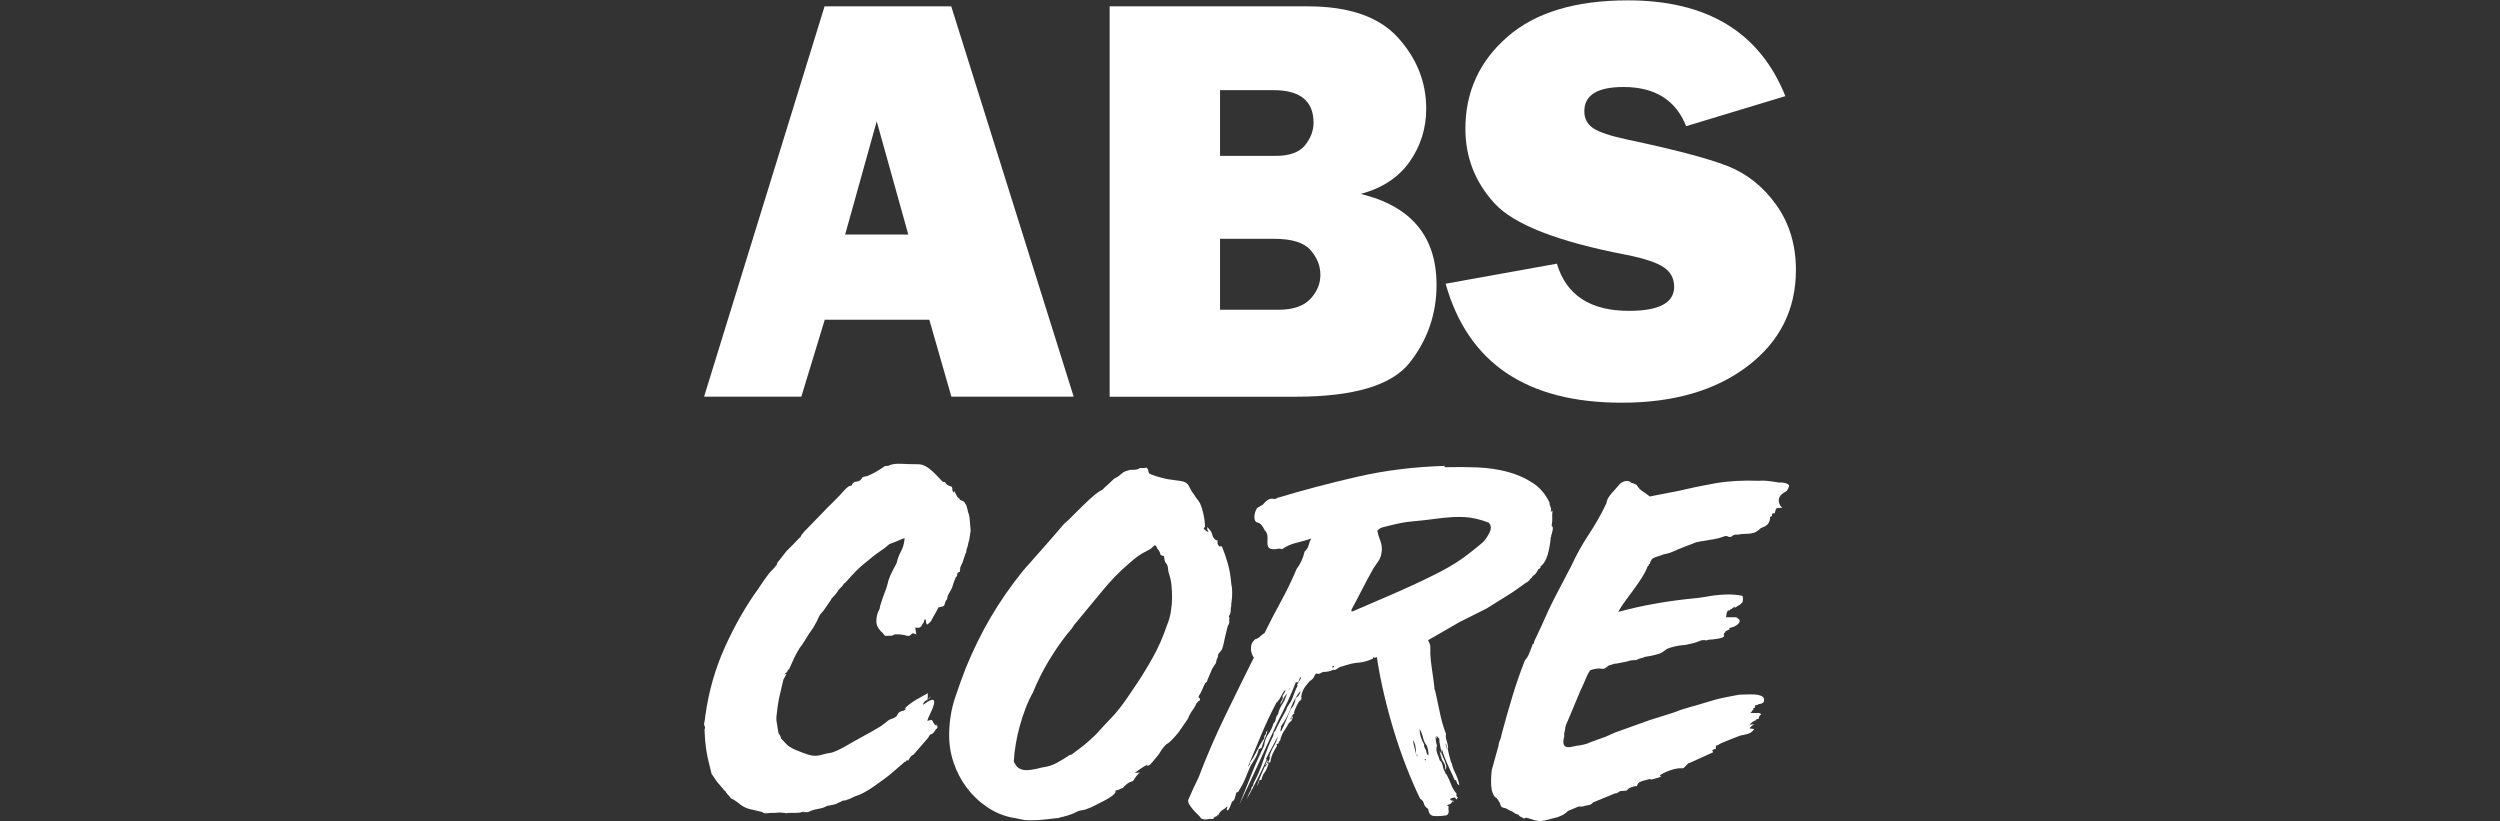
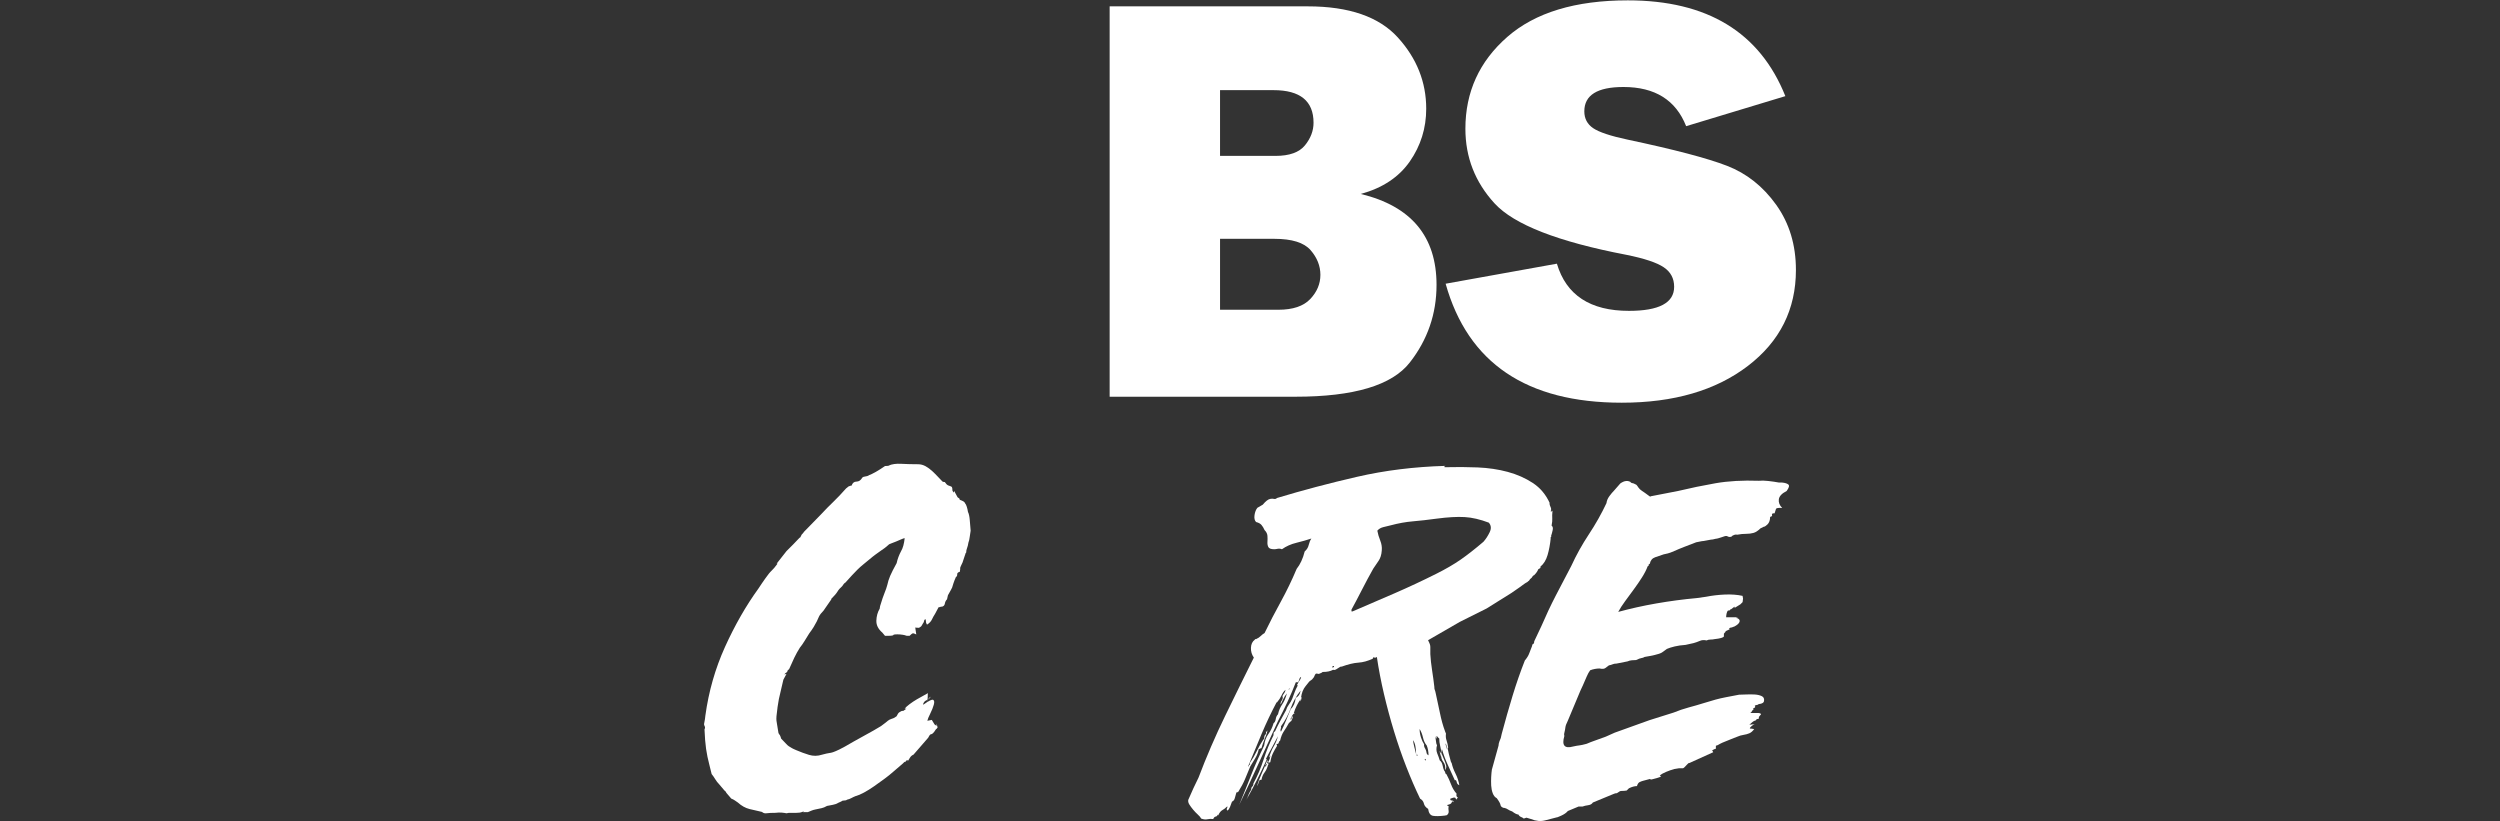
<svg xmlns="http://www.w3.org/2000/svg" id="Calque_2" viewBox="0 0 700 230">
  <rect x="0" y="0" width="700" height="230" fill="#333333" stroke="none" />
  <defs>
    <style>.cls-1{fill:#fff;}.cls-2{fill:none;}</style>
  </defs>
  <g id="Calque_1-2">
    <rect class="cls-2" width="700" height="230" />
-     <path class="cls-1" d="m266.39,111.07l-6.18-21.54h-29.28l-6.56,21.54h-27.23L230.88,1.78h35.47l34.28,109.29h-34.24Zm-29.75-45.4h17.68l-8.84-31.7-8.84,31.7Z" />
    <path class="cls-1" d="m310.7,111.07V1.78h55.49c11.53,0,19.94,2.91,25.22,8.73,5.28,5.82,7.93,12.46,7.93,19.94,0,5.44-1.54,10.37-4.6,14.77-3.07,4.4-7.65,7.43-13.73,9.09,14.14,3.42,21.22,11.9,21.22,25.46,0,8.11-2.5,15.36-7.49,21.74-4.99,6.38-15.65,9.57-31.99,9.57h-52.04Zm30.91-67.42h15.53c3.9,0,6.65-.99,8.25-2.96,1.6-1.97,2.4-4.08,2.4-6.32,0-6.09-3.74-9.13-11.21-9.13h-14.97v18.42Zm0,43.08h16.33c4.06,0,7.03-1,8.93-3,1.89-2,2.84-4.26,2.84-6.77s-.92-4.82-2.76-6.93c-1.84-2.11-5.22-3.16-10.13-3.16h-15.21v19.86Z" />
    <path class="cls-1" d="m404.78,79.44l31.15-5.61c2.62,8.81,9.34,13.21,20.18,13.21,8.43,0,12.65-2.24,12.65-6.73,0-2.35-.97-4.18-2.92-5.48-1.95-1.31-5.43-2.47-10.45-3.48-19.17-3.67-31.47-8.47-36.91-14.4-5.44-5.93-8.17-12.89-8.17-20.9,0-10.3,3.91-18.87,11.73-25.71C429.85,3.51,441.1.1,455.78.1c22.26,0,36.96,8.94,44.12,26.82l-27.78,8.41c-2.88-7.31-8.73-10.97-17.54-10.97-7.31,0-10.97,2.27-10.97,6.81,0,2.03.83,3.6,2.48,4.72,1.65,1.12,4.86,2.19,9.61,3.2,13.08,2.77,22.37,5.21,27.87,7.34s10.09,5.77,13.77,10.92c3.68,5.15,5.52,11.23,5.52,18.23,0,11.06-4.48,20.02-13.45,26.88-8.97,6.86-20.74,10.3-35.31,10.3-26.64,0-43.08-11.1-49.32-33.31Z" />
    <path class="cls-1" d="m224.85,227.48l.25-.25c-.17,0-.33.04-.5.12-.42.17-.98.25-1.69.25h-2.06l-.62.12c-.42-.08-.87-.15-1.37-.19-.5-.04-1.08-.02-1.75.06-1.08,0-1.89.04-2.43.12-.54.08-.98-.04-1.31-.37-1.17-.25-2.33-.52-3.5-.81-1.17-.29-2.25-.9-3.25-1.81-.25-.17-.52-.35-.81-.56-.29-.21-.65-.4-1.06-.56l-1.5-1.75h.12l-.62-.62-1.37-1.62c-.42-.42-.79-.89-1.12-1.44-.33-.54-.66-1.02-1-1.44l-.62-2.5c-.42-1.58-.73-3.1-.94-4.56-.21-1.46-.35-3.26-.44-5.43.17-.33.19-.62.06-.87-.13-.25-.19-.46-.19-.62.08-.42.17-.87.25-1.37.08-.5.12-.83.12-1,.92-6.74,2.75-13.15,5.49-19.22,2.75-6.07,5.87-11.53,9.36-16.35.25-.42.58-.91,1-1.5.25-.33.54-.75.87-1.25.75-1.08,1.35-1.83,1.81-2.25.46-.42,1.02-1.08,1.69-2h-.25l2.75-3.5,1.87-1.87c.5-.5.94-.96,1.31-1.37.37-.42.6-.62.69-.62l.37-.75c.42-.42.62-.66.62-.75l4.87-4.99c1.08-1.17,2.2-2.31,3.37-3.43,1.16-1.12,2.33-2.35,3.5-3.68l.13-.13c.08-.08.17-.14.25-.19.08-.04.21-.14.37-.31.25-.08.42-.14.5-.19.08-.04.21-.06.38-.06.25-.75.71-1.12,1.37-1.12s1.21-.37,1.62-1.12c.17-.17.44-.27.81-.31.37-.04.73-.14,1.06-.31h-.12c1.16-.42,2.7-1.29,4.62-2.62.42,0,.83-.04,1.25-.12h-.25c.92-.42,2.1-.58,3.56-.5,1.45.08,3.01.12,4.68.12.75,0,1.45.19,2.12.56.66.37,1.29.83,1.87,1.37.58.54,1.12,1.08,1.62,1.62.5.54.91.98,1.25,1.31.08,0,.14.02.19.06.04.04.1.06.19.06h.25c.33.5.64.81.94.94.29.12.52.21.69.25.17.04.29.13.37.25.08.13.13.4.13.81,0,.17.06.31.19.44s.19.23.19.31l.12-.5.87,1.62c.08.17.19.27.31.31.13.04.27.19.44.44h-.25c.42.17.79.33,1.12.5.33.17.54.42.62.75v-.12c.33.5.58,1.29.75,2.37.25.5.42,1.25.5,2.25.08,1,.17,2,.25,3-.08.42-.17.98-.25,1.68-.08.71-.21,1.27-.38,1.68-.08.58-.21,1.08-.37,1.5-.17.42-.25.83-.25,1.25-.17.17-.25.33-.25.5-.08.17-.13.29-.13.37l-.5,1.5c0,.08-.02.15-.06.19s-.06.11-.06.19c-.08.17-.25.52-.5,1.06-.25.54-.29.77-.13.69-.08.25-.12.54-.12.87-.5.17-.75.37-.75.62,0,.5-.12.79-.37.87-.33.75-.56,1.33-.69,1.75-.13.42-.23.75-.31,1-.08.33-.17.5-.25.5,0,.08-.04.19-.12.31-.08.12-.38.65-.87,1.56l-.25,1.12c-.33.33-.54.75-.62,1.25-.08.5-.42.79-1,.87v-.13c-.17.17-.42.25-.75.25l-1,1.87c-.33.5-.62,1.02-.87,1.56-.25.54-.71,1.02-1.37,1.44l-.25-.5-.12-1c-.25,0-.4.15-.44.44-.04.29-.15.52-.31.69-.17.33-.31.58-.44.75-.13.17-.35.33-.69.5-.58,0-.92-.04-1-.13v.37l.25,1.62c-.5-.25-.83-.35-1-.31-.17.04-.46.27-.87.69h-.62c-.25,0-.46-.04-.62-.13h.12c-1.08-.25-2.08-.33-3-.25-.25,0-.42.08-.5.25-.25.08-.67.13-1.25.13h-.75l.12.12c-.08-.08-.17-.12-.25-.12-.17,0-.25-.04-.25-.13l-.62-.75c-1.17-1-1.73-2.12-1.69-3.37.04-1.25.35-2.37.94-3.37,0-.17.02-.31.06-.44.04-.13.06-.23.06-.31.5-1.66.92-2.89,1.25-3.68.33-.79.58-1.52.75-2.18.17-.83.44-1.69.81-2.56.37-.87.98-2.06,1.81-3.56.25-1.16.67-2.29,1.25-3.37.5-.83.83-2.04,1-3.62-.17,0-.48.11-.94.31-.46.21-.94.42-1.44.62-.5.21-.98.4-1.44.56-.46.17-.69.29-.69.37-.75.67-1.46,1.21-2.12,1.62-.58.42-1.1.79-1.56,1.12-.46.33-.73.54-.81.62-1,.83-1.83,1.52-2.5,2.06-.67.54-1.25,1.06-1.75,1.56s-1,1.02-1.5,1.56c-.5.54-1.12,1.23-1.87,2.06-.08,0-.23.12-.44.37-.21.25-.36.46-.44.62-.58.5-1.02,1-1.31,1.5-.29.5-.89,1.21-1.81,2.12h.13l-2.25,3.25c-.58.58-1,1.12-1.25,1.62-.25.5-.46.96-.62,1.37-.25.5-.54,1.02-.87,1.56-.33.54-.75,1.14-1.25,1.81-.42.67-.85,1.37-1.31,2.12-.46.75-.89,1.37-1.31,1.87-.58.92-1.1,1.85-1.56,2.81-.46.96-.94,2.02-1.44,3.18-.33.25-.5.46-.5.62s-.17.33-.5.5l-.37.37.62-.13-.87,1.62-1.25,5.37-.37,2.25c-.17,1.25-.27,2.12-.31,2.62-.04.5-.04.92,0,1.25.04.33.1.73.19,1.19.08.46.21,1.23.38,2.31l.12.13c0,.08.08.21.25.37.17.33.29.67.37,1,.58.58,1.02,1.04,1.31,1.37.29.33.56.58.81.75.25.17.52.33.81.5.29.17.73.38,1.31.62,1.16.5,2.35.94,3.56,1.31,1.21.37,2.43.35,3.68-.06.92-.25,1.56-.39,1.93-.44.38-.04.75-.12,1.12-.25.37-.12.96-.37,1.75-.75.79-.37,2.1-1.1,3.93-2.18l5.62-3.12,2.12-1.25c.25-.17.67-.48,1.25-.94.58-.46.75-.6.5-.44.42-.33.85-.56,1.31-.69.46-.12.89-.35,1.31-.69.08-.17.21-.39.38-.69.17-.29.46-.52.87-.69h-.12c.08,0,.17-.02.25-.06.08-.04.17-.06.25-.06h.25l.87-.62h-.5c.25-.33.71-.75,1.37-1.25.67-.5,1.35-.96,2.06-1.37.71-.41,1.37-.79,2-1.12.62-.33.98-.54,1.06-.62,0,1.08-.04,1.71-.13,1.87-.42.17-.73.4-.94.69-.21.29-.27.52-.19.69,1.5-1.08,2.41-1.54,2.75-1.37.33.17.39.62.19,1.37-.21.75-.54,1.58-1,2.5-.46.92-.73,1.58-.81,2l1.25-.25.75,1.25c.5.42.71.48.62.19-.08-.29-.08-.39,0-.31l.25,1c-.17.17-.23.27-.19.31.04.04-.02.06-.19.06-.42.67-.73,1.08-.94,1.25-.21.17-.35.25-.44.25s-.19.04-.31.12c-.13.08-.31.38-.56.87l-4.12,4.74c-.42.17-.75.46-1,.87-.25.42-.46.75-.62,1v-.38c-.17,0-.31.08-.44.25-.12.17-.23.29-.31.37l-.12-.12-.5.5-2.62,2.25c-.75.67-1.6,1.35-2.56,2.06-.96.71-1.92,1.39-2.87,2.06-.96.67-1.89,1.25-2.81,1.75-.92.5-1.71.83-2.37,1-.42.17-.81.35-1.19.56-.37.21-.77.35-1.19.44-.17.17-.5.25-1,.25-.25,0-.46.08-.62.25l-1.12.5h.12c-.33.17-.79.31-1.37.44-.58.12-1.12.23-1.62.31-.58.33-1.08.54-1.5.62-.42.08-1,.21-1.75.37-.42.08-.77.19-1.06.31-.29.13-.65.27-1.06.44h-1.37Zm34.95-31.58l-.13.13c0,.33-.02.46-.06.37-.04-.08.02-.25.19-.5Zm.62-.75c.17-.08.17-.02,0,.19-.17.21-.38.4-.62.56.08-.08.17-.19.25-.31.08-.12.21-.27.38-.44Z" />
-     <path class="cls-1" d="m335.7,195.27c.17.17.27.36.31.56.04.21-.15.4-.56.56-.08.17-.21.33-.38.5s-.25.33-.25.5l-.5.87c-.17.25-.35.52-.56.81-.21.29-.4.6-.56.94-.25.33-.42.71-.5,1.12l-2.75,3.99c-1.58,1.92-2.75,3.04-3.5,3.37-.25.33-.5.62-.75.87s-.67.87-1.25,1.87c-.83,1-1.42,1.71-1.75,2.12-.33.42-.62.71-.87.87-.17.08-.33.17-.5.25-.17.08-.17-.04,0-.38-.58.25-1.29.67-2.12,1.25-.83.58-1.33.96-1.5,1.12.08-.08.58-.12,1.5-.12-.33.17-.69.5-1.06,1-.37.5-.69.96-.94,1.37-.67.17-1.23.44-1.69.81-.46.37-.85.77-1.19,1.19,0-.08-.17-.04-.5.12-.33.17-.58.29-.75.37v-.12c-.17.17-.42.25-.75.25v.5c-.17.33-.5.69-1,1.06-.5.37-1.1.75-1.81,1.12-.71.38-1.44.75-2.18,1.12-.75.37-1.37.69-1.87.94l-1.62.62c-.33.08-.67.14-1,.19-.33.04-.71.14-1.12.31-.75.42-1.58.77-2.5,1.06-.92.29-1.79.52-2.62.69-.08,0-.12.02-.12.06,0,.04-.04.06-.13.06h-.25c-.92.08-2.02.21-3.31.37-1.29.17-2.77.25-4.43.25-1,0-1.92-.11-2.75-.31-.83-.21-1.58-.35-2.25-.44-2.5-.5-4.85-1.5-7.05-3-2.21-1.5-4.1-3.31-5.68-5.43-1.58-2.12-2.81-4.49-3.68-7.12-.87-2.62-1.27-5.35-1.19-8.18.08-3.5.62-6.74,1.62-9.74,1-3,2-5.78,3-8.36,2.08-5.07,4.41-9.82,6.99-14.23,2.58-4.41,5.62-8.78,9.11-13.11,1.83-2.08,3.72-4.22,5.68-6.43,1.95-2.2,3.85-4.39,5.68-6.55l1.5-1.37,2.25-2.25c1.17-1.16,2.31-2.27,3.43-3.31,1.12-1.04,2.02-1.77,2.68-2.19.67-.33,1.1-.62,1.31-.87.21-.25.48-.5.81-.75l2.12-2,1.12-.62c.5-.42.94-.77,1.31-1.06.37-.29.94-.52,1.68-.69.17-.08.46-.12.87-.12h.62c.25,0,.46-.04.62-.13.17.08.35.04.56-.12.21-.17.39-.25.56-.25h.75c.42,0,.75-.04,1-.12.33.33.5.67.5,1,0,.17.08.37.25.62.17.17.77.42,1.81.75,1.04.33,2.14.62,3.31.87,1.25.17,2.45.33,3.62.5,1.16.17,1.91.58,2.25,1.25l.5.87c.17.42.39.81.69,1.19.29.38.56.77.81,1.19l1,1.37c.42.67.79,1.73,1.12,3.18.33,1.46.5,2.73.5,3.81-.25.17-.37.33-.37.5.17.17.39.37.69.62.29.25.52.29.69.12l-.12-.12c-.17-.17-.25-.29-.25-.37v-.75c.33.42.62.77.87,1.06.25.29.42.65.5,1.06.17.75.54,1.29,1.12,1.62h.37v.69c0,.29.08.52.25.69,0,.17.13.27.37.31.25.04.46.06.62.06.58,1.42,1.12,2.98,1.62,4.68.5,1.71.83,3.64,1,5.8.17.67.25,1.46.25,2.37s-.04,1.67-.13,2.25c0,.17-.02.33-.06.5-.04.17-.06.29-.06.37v.56c0,.21-.04.4-.12.56,0,.25-.02.62-.06,1.12-.04.5-.15.83-.31,1-.08.08-.12.17-.12.25s-.04.12-.13.12c.25.25.29.58.13,1,.17.42.04,1-.37,1.75v-.12c-.33,1.33-.58,2.35-.75,3.06-.17.71-.29,1.29-.37,1.75-.08.46-.17.79-.25,1-.08.21-.17.48-.25.81l-1,1.25c0,.08-.02.17-.06.25-.04.08-.06.25-.06.5l-.5,1.12.13-.12c0,.08-.04.23-.13.44-.08.21-.12.36-.12.44-.42.58-.71,1.02-.87,1.31-.17.29-.33.65-.5,1.06l-1,2.37c0,.25-.11.44-.31.56-.21.12-.4.4-.56.81,0-.08-.11.15-.31.69-.21.54-.4.94-.56,1.19-.17.42-.31.69-.44.81-.12.13-.19.27-.19.44l-.25.37.25-.13Zm-43.82,19.6c1.41-.17,2.75-.58,3.99-1.25,1.25-.67,2.54-1.46,3.87-2.37v.25l3-2.25c.75-.58,1.48-1.19,2.18-1.81.71-.62,1.39-1.27,2.06-1.93,1.41-1.58,2.83-3.1,4.24-4.56,1.41-1.46,2.91-3.35,4.49-5.68l2.62-3.87c1.5-2.25,3-4.7,4.49-7.37,1.5-2.66,2.83-5.7,3.99-9.11.5-1.17.85-2.45,1.06-3.87.21-1.41.31-2.62.31-3.62,0-1.41-.06-2.68-.19-3.81-.13-1.12-.4-2.27-.81-3.43-.08-.67-.15-1.14-.19-1.44-.04-.29-.15-.56-.31-.81-.42-.33-.67-1.08-.75-2.25-.67-.08-1.02-.29-1.06-.62-.04-.33-.19-.67-.44-1-.25-.25-.44-.54-.56-.87-.12-.33-.31-.5-.56-.5-.25.17-.52.4-.81.69s-.65.52-1.06.69c-1.17.58-2.12,1.15-2.87,1.69-.75.54-1.58,1.23-2.5,2.06-2.5,2.08-5.04,4.7-7.62,7.86-2.58,3.16-5.16,6.28-7.74,9.36-.33.58-.69,1.08-1.06,1.5-.37.42-.73.83-1.06,1.25-1.75,2.25-3.43,4.72-5.06,7.43-1.62,2.71-3.06,5.6-4.31,8.68-.75,1.33-1.44,2.81-2.06,4.43-.62,1.62-1.17,3.27-1.62,4.93-.46,1.67-.83,3.35-1.12,5.06-.29,1.71-.48,3.35-.56,4.93l.5.87c.41.75,1.14,1.23,2.18,1.44,1.04.21,2.81-.02,5.31-.69Z" />
    <path class="cls-1" d="m399.87,179.29c.25.5.42.87.5,1.12.08.25.12.5.12.75v2c.08,1.42.25,2.93.5,4.56s.46,3.14.62,4.56c0,.42.04.71.12.87.08.17.17.46.25.87.42,1.83.81,3.68,1.19,5.56s.85,3.6,1.44,5.18c.08.25.14.4.19.44.04.04.06.15.06.31-.08.67-.02,1.29.19,1.87.21.58.35,1.25.44,2-.08,0-.11-.02-.06-.06s.02-.06-.06-.06c0,.42.1,1.04.31,1.87.21.83.39,1.54.56,2.12l.25.5c.17.83.52,1.79,1.06,2.87.54,1.08.89,2.17,1.06,3.25-.42-.17-.67-.48-.75-.94-.08-.46-.25-.6-.5-.44-.67-1.5-1.31-2.91-1.94-4.24-.62-1.33-1.19-2.83-1.68-4.49-.17.58-.15,1.12.06,1.62.21.5.42,1,.62,1.5.21.5.37.98.5,1.44.12.46.02.89-.31,1.31.17-.91,0-1.68-.5-2.31-.5-.62-.67-1.35-.5-2.18-.08.08-.11.19-.06.31.04.12.02.27-.06.44-.08-.33-.17-.62-.25-.87-.08-.25-.12-.5-.12-.75.08.08.14.21.19.37.04.17.14.29.31.37-.08-.75-.21-1.48-.38-2.18-.17-.71-.25-1.39-.25-2.06-.17-.08-.37-.29-.62-.62-.25,0-.25.21,0,.62-.25,0-.42-.25-.5-.75.08.42.14.9.19,1.44.04.54.14.94.31,1.19-.25.83-.23,1.6.06,2.31.29.71.52,1.35.69,1.93.42.33.69.81.81,1.44.12.62.27,1.1.44,1.44.17.17.27.37.31.62.04.25.14.37.31.37.5.92.94,1.87,1.31,2.87s.89,1.87,1.56,2.62c-.17.5-.04.87.37,1.12-.08.08-.17.14-.25.19-.08.04-.08.14,0,.31-.25-.08-.42-.25-.5-.5-.25-.08-.46-.08-.62,0-.17.08-.42.17-.75.25-.08.33.02.5.31.5s.48.08.56.25c0,.25-.04.31-.12.19-.08-.12-.17-.19-.25-.19-.08.33-.23.56-.44.69-.21.12-.42.21-.62.25-.21.04-.33.08-.37.13-.04.04.1.14.44.31-.08.42-.08.85,0,1.31.08.46-.08.85-.5,1.19-.08,0-.19.02-.31.06-.12.04-.23.06-.31.06-1.42.17-2.5.19-3.25.06-.75-.13-1.21-.77-1.37-1.94-.67-.42-1.06-.92-1.19-1.5-.13-.58-.48-1.04-1.06-1.37-1.33-2.75-2.62-5.72-3.87-8.93-1.25-3.2-2.39-6.51-3.43-9.92-1.04-3.41-1.98-6.89-2.81-10.42-.83-3.54-1.5-7.01-2-10.42-.25.25-.54.29-.87.12-.17,0-.25.13-.25.37-1.42.67-2.77,1.04-4.06,1.12-1.29.08-2.85.46-4.68,1.12-.17-.08-.54.08-1.12.5-.58.42-1,.54-1.25.37-.75.42-1.71.62-2.87.62-.08,0-.17.04-.25.13-.08.08-.25.17-.5.25-.25.17-.48.21-.69.12-.21-.08-.4-.08-.56,0-.17.17-.29.37-.37.62-.08.25-.21.46-.38.62-.17.25-.35.44-.56.56-.21.12-.4.27-.56.44l-1,1.25c-.67.83-1.08,1.87-1.25,3.12l.13-.12c0,.58-.13,1-.37,1.25,0-.17.02-.27.06-.31.04-.04.06-.14.06-.31-.83,1.17-1.46,2.41-1.87,3.74-.08.17-.06.21.06.13.13-.08.14-.04.06.12-.25.08-.46.29-.62.62-.17.33-.33.67-.5,1,.17.17.27.11.31-.19.04-.29.1-.52.19-.69.17.17.19.4.06.69-.13.29-.23.52-.31.69-.17.08-.29.19-.38.31-.08.12-.17.19-.25.19-.5.92-.98,1.71-1.44,2.37-.46.67-.81,1.54-1.06,2.62-.25.17-.37.35-.37.56s-.21.36-.62.44c0,.17.02.25.06.25s.06.08.06.25c-.42.67-.79,1.33-1.12,2-.33.67-.58,1.5-.75,2.5-.08.17-.17.21-.25.12-.08-.08-.21-.08-.37,0,0,.17.02.29.06.38.04.08.06.17.06.25h-.12c-.25.92-.58,1.64-1,2.18-.42.54-.71,1.23-.87,2.06h-.5c-.17.42-.29.75-.37,1-.08.25-.21.5-.38.75.33-1.17.79-2.37,1.37-3.62.58-1.25,1.08-2.45,1.5-3.62.17.17.19.31.06.44-.12.12-.15.31-.06.56.17-.33.33-.64.5-.94.17-.29.29-.73.38-1.31,0-.17-.02-.14-.06.06-.04.21-.15.35-.31.44.33-1.16.77-2.2,1.31-3.12.54-.92.94-1.87,1.19-2.87-.5,1-1.04,2.02-1.62,3.06-.58,1.04-1.17,2.14-1.75,3.31,0,.17.04.19.12.06.08-.12.12-.1.12.06-.92,2-1.81,3.87-2.68,5.62-.87,1.75-1.89,3.66-3.06,5.74.25-.5.44-.94.56-1.31.12-.37.39-.89.81-1.56,0-.42.1-.71.31-.87.21-.17.31-.46.31-.87,1.17-2.16,2.12-4.41,2.87-6.74.75-2.33,1.66-4.58,2.75-6.74,0-.33.04-.67.13-1h.25c.5-1.08,1.02-2.12,1.56-3.12.54-1,1.06-1.95,1.56-2.87.17-.58.44-1.12.81-1.62.38-.5.69-1.04.94-1.62.25-.67.48-1.29.69-1.87.21-.58.48-1.17.81-1.75,0-.17-.04-.27-.12-.31-.08-.04-.04-.1.12-.19.17-.41.35-.75.56-1,.21-.25.35-.58.44-1-.25.08-.42.29-.5.62-.08.33-.21.62-.37.87h-.62c-.67,1.75-1.44,3.56-2.31,5.43s-1.77,3.68-2.68,5.43c-1.92,4.16-3.68,8.03-5.31,11.61-1.62,3.58-3.48,7.53-5.56,11.86,1.33-3.25,2.48-6.1,3.43-8.55.96-2.45,2.14-5.14,3.56-8.05.17-1.33.56-2.41,1.19-3.25.62-.83,1.1-1.83,1.44-3,.33-.25.54-.64.62-1.19.08-.54.29-.98.62-1.31.25-1.08.64-2.02,1.19-2.81.54-.79.98-1.81,1.31-3.06-.42.5-.75,1.02-1,1.56-.25.54-.5,1.06-.75,1.56-.08-.33.02-.71.31-1.12.29-.42.35-.83.19-1.25.17-.33.33-.6.5-.81.17-.21.29-.52.37-.94-.42.33-.79.85-1.12,1.56-.33.71-.75,1.35-1.25,1.93-.08.08-.13.08-.13,0-1.5,2.83-2.89,5.76-4.18,8.8-1.29,3.04-2.56,6.1-3.81,9.18.17,0,.25-.08.25-.25s.08-.25.25-.25v-.5c.75-1.08,1.39-2.18,1.93-3.31.54-1.12,1.14-2.18,1.81-3.18.08-.17.13-.21.13-.13s.04.08.12,0c0-.66.1-1.08.31-1.25.21-.17.27-.46.19-.87.17.08.33-.08.5-.5-.17.75-.44,1.56-.81,2.43-.38.87-.69,1.77-.94,2.68-.17,0-.29.04-.38.13-.08.08-.21.12-.37.12-.17.92-.48,1.75-.94,2.5-.46.75-.94,1.54-1.44,2.37-.58,1.42-1.08,2.62-1.5,3.62-.42,1-1.04,2.17-1.87,3.5-.17,0-.25.04-.25.12s-.08.08-.25,0c-.17.5-.31,1.02-.44,1.56-.12.54-.4.89-.81,1.06-.17.5-.35,1-.56,1.5-.21.5-.44.83-.69,1-.25-.17-.29-.4-.13-.69.17-.29.17-.44,0-.44-.42.42-.85.75-1.31,1-.46.25-.85.75-1.19,1.5l-.12-.25c-.08.33-.27.52-.56.56-.29.04-.52.27-.69.69-.58-.08-1.12-.06-1.62.06-.5.12-1.08.06-1.75-.19-.17-.33-.48-.71-.94-1.12-.46-.42-.89-.87-1.31-1.37-.42-.5-.77-.98-1.06-1.44-.29-.46-.39-.89-.31-1.31.58-1.33,1.06-2.41,1.44-3.25.37-.83.85-1.83,1.44-3,2.17-5.74,4.66-11.53,7.49-17.35,2.83-5.82,5.49-11.23,7.99-16.23-.58-.83-.85-1.75-.81-2.75.04-1,.39-1.75,1.06-2.25.08-.17.17-.23.25-.19.08.04.17.02.25-.06.42-.17.81-.44,1.19-.81s.73-.64,1.06-.81c1.41-2.91,2.93-5.85,4.56-8.8,1.62-2.95,3.1-6.01,4.43-9.18,1-1.25,1.75-2.87,2.25-4.87.58-.5.96-1.1,1.12-1.81.17-.71.42-1.31.75-1.81-1.25.42-2.64.81-4.18,1.19-1.54.37-2.89.98-4.06,1.81-.42-.17-.81-.21-1.19-.13-.37.08-.69.13-.94.13-.92,0-1.48-.21-1.68-.62-.21-.41-.29-.89-.25-1.44.04-.54.04-1.1,0-1.69-.04-.58-.31-1.12-.81-1.62-.25-.58-.54-1.06-.87-1.44-.33-.38-.83-.64-1.5-.81-.42-.42-.56-1.06-.44-1.93.13-.87.39-1.56.81-2.06l1.5-.87c.83-1,1.54-1.54,2.12-1.62.33-.08.66-.08,1,0,.33.08.62,0,.87-.25,7.16-2.16,14.62-4.14,22.41-5.93,7.78-1.79,16-2.81,24.65-3.06.17,0,.21,0,.12,0s-.17.04-.25.12c-.08.08-.12.15-.12.19s.12.06.37.06c3-.08,5.99-.06,8.99.06,3,.13,5.8.54,8.43,1.25,2.62.71,4.97,1.75,7.05,3.12,2.08,1.37,3.66,3.27,4.74,5.68h-.13c.08.42.21.79.37,1.12.17.33.17.71,0,1.12.17.17.25.17.25,0s.08-.21.25-.12c-.08.92-.11,1.62-.06,2.12.04.5-.02,1.17-.19,2,.33.25.44.67.31,1.25-.12.58-.27,1.12-.44,1.62.08.17.06.29-.06.38-.13.08-.15.21-.06.37-.17,1.67-.46,3.2-.87,4.62-.42,1.42-1.08,2.5-2,3.25v.37l-.62.38c-.17.5-.54,1.04-1.12,1.62-.08.08-.17.12-.25.12l-.13.13c-.25.42-.44.65-.56.69-.12.04-.31.27-.56.69,0-.08-.17.04-.5.37-.08,0-.33.15-.75.44-.42.29-.87.62-1.37,1-.5.37-.98.71-1.44,1-.46.29-.73.48-.81.56l-6.99,4.37-7.49,3.74-8.86,5.12Zm-45.56,35.45c0-.17.08-.31.25-.44.17-.12.17-.27,0-.44,0,.17-.08.31-.25.44-.17.12-.17.27,0,.44Zm7.12-16.23c.75-.67,1.21-1.71,1.37-3.12.75-.33,1.2-1,1.37-2-1.17,1.42-2.08,3.04-2.75,4.87-.67,1.83-1.58,3.54-2.75,5.12.08.17.06.4-.06.69-.12.29-.11.56.06.81.5-1,.98-2.06,1.44-3.18.46-1.12.89-2.18,1.31-3.18Zm-.5-5.87c0,.25-.04.46-.13.62.25-.25.29-.46.13-.62Zm12.61-6.12c-.17-.08-.33-.04-.5.13v.25c.33,0,.5-.12.5-.37Zm5.24-15.35c3.91-1.66,7.82-3.35,11.73-5.06,3.91-1.7,7.78-3.51,11.61-5.43,2.66-1.33,4.95-2.66,6.87-3.99,1.91-1.33,4.04-3,6.37-4.99.67-.75,1.25-1.64,1.75-2.68.5-1.04.42-1.93-.25-2.68-2.41-.91-4.66-1.44-6.74-1.56-2.08-.12-4.7.02-7.86.44-2.41.33-4.62.58-6.62.75-2,.17-4.08.54-6.24,1.12-.67.17-1.35.33-2.06.5-.71.17-1.27.5-1.69,1,.17.92.44,1.83.81,2.75.37.92.52,1.83.44,2.75-.08,1.25-.4,2.25-.94,3-.54.75-1.02,1.46-1.44,2.12-1.08,1.92-2.14,3.89-3.18,5.93-1.04,2.04-2.02,3.89-2.93,5.56v.5h.37Zm17.73,39.95c0-.67-.06-1.37-.19-2.12-.13-.75-.35-1.33-.69-1.75.08.58.21,1.21.37,1.87.17.67.33,1.33.5,2Zm.37.5c0-.33-.08-.46-.25-.37.08.08.1.19.06.31-.04.13.02.15.19.06Zm1.87-3.25c-.08.42.04.87.37,1.37.17.33.27.67.31,1,.04.33.23.58.56.75,0-.5-.04-.98-.13-1.44-.08-.46-.21-.89-.37-1.31-.5-.58-.85-1.33-1.06-2.25-.21-.92-.52-1.71-.94-2.37,0,.75.12,1.52.37,2.31.25.79.54,1.44.87,1.93Zm.37,4.62c.17-.33.12-.5-.12-.5-.08,0-.11.06-.06.19.04.12.1.23.19.31Zm6.24-3c-.17-.42-.27-.77-.31-1.06-.04-.29-.15-.56-.31-.81,0,.17.06.48.19.94.12.46.27.77.44.94Z" />
    <path class="cls-1" d="m421.09,226.23c-.58-.17-.89-.44-.94-.81-.04-.37-.39-1.02-1.06-1.93-.5-.25-.87-.71-1.12-1.37-.25-.66-.39-1.39-.44-2.18-.04-.79-.04-1.58,0-2.37.04-.79.11-1.48.19-2.06l1.87-6.74c0-.33.08-.73.25-1.19.17-.46.29-.77.38-.94l.25-1.12c1-3.75,2.02-7.32,3.06-10.74,1.04-3.41,2.18-6.7,3.43-9.86.58-.67,1-1.35,1.25-2.06.25-.71.5-1.35.75-1.93,0-.08.02-.17.06-.25.04-.08.06-.17.06-.25.33-.08.5-.37.5-.87l2-4.24c1.25-2.91,2.6-5.78,4.06-8.61,1.46-2.83,2.89-5.57,4.31-8.24,1.41-3.08,3.06-6.03,4.93-8.86,1.87-2.83,3.52-5.74,4.93-8.74.08-.67.35-1.31.81-1.94.46-.62.89-1.14,1.31-1.56l1.75-2c1.16-.83,2.2-.92,3.12-.25h-.37l1,.25.75.37c.17.17.35.42.56.75.21.33.56.67,1.06,1,.17.08.42.25.75.5.33.25.64.48.94.69.29.21.5.36.62.44.12.08.1.04-.06-.13l7.74-1.5c3.5-.83,7.01-1.56,10.55-2.18,3.54-.62,7.59-.85,12.17-.69.67-.08,1.54-.06,2.62.06,1.08.12,2.08.27,3,.44h.87c.83.08,1.41.27,1.75.56.33.29.17.89-.5,1.81-1.33.67-2.06,1.44-2.18,2.31-.12.87.19,1.69.94,2.43-1.08-.08-1.67.02-1.75.31-.08.29-.21.69-.38,1.19h-.5l-.25.25c.17.42,0,.67-.5.75,0,.92-.25,1.62-.75,2.12l-.62.5c-.08,0-.13.02-.13.06s-.04.06-.12.06h-.12l-1,.5c-.67.67-1.31,1.08-1.93,1.25-.62.17-1.27.25-1.93.25-.42,0-.85.02-1.31.06-.46.04-.9.11-1.31.19-.33-.08-.67-.04-1,.13-.25.08-.42.19-.5.31-.08.12-.29.19-.62.19-.17,0-.38-.06-.62-.19-.25-.13-.58-.1-1,.06-.17.08-.42.17-.75.25-.25.08-.52.17-.81.25-.29.08-.52.13-.69.13-.33.08-.6.15-.81.19-.21.04-.4.06-.56.06l-2,.37c-.17,0-.35.02-.56.06-.21.04-.73.15-1.56.31l-3.25,1.25c-1.08.42-2.04.81-2.87,1.19-.83.37-1.46.6-1.87.69l-1.12.25c-.75.25-1.54.52-2.37.81-.83.29-1.33.89-1.5,1.81l-.37.25.13.13c0,.08-.04.12-.13.12l-.25.25c-.33.92-.85,1.93-1.56,3.06-.71,1.12-1.48,2.25-2.31,3.37-.83,1.12-1.64,2.23-2.43,3.31-.79,1.08-1.44,2.08-1.93,3,3.33-.91,6.89-1.71,10.67-2.37,3.79-.66,7.55-1.16,11.3-1.5l2.62-.37c1.66-.33,3.41-.54,5.24-.62,1.83-.08,3.5.04,4.99.37l.13.75c0,.17-.02.33-.06.5-.04.17-.06.33-.06.5l-.62.62-1.62,1v-.37l-1,.75c-.17,0-.25.04-.25.12,0,.17-.21.25-.62.25-.17.17-.29.44-.37.81-.08.38-.13.73-.13,1.06h3.18c.21,0,.1.04-.31.12-.08.08,0,.13.25.13.58.25.79.6.62,1.06-.17.46-.67.89-1.5,1.31-.08,0-.21.04-.38.13-.17.08-.29.12-.37.12-.17,0-.33.04-.5.13-.17.08-.17.21,0,.37l-1.12.5c0,.17-.06.29-.19.38-.12.08-.23.21-.31.37v.75c-.17.33-1.04.58-2.62.75-.33.08-.71.12-1.12.12s-.79.08-1.12.25c-.67-.17-1.29-.13-1.87.12-.58.25-1.17.46-1.75.62l-2.25.5c-1.17.08-2.18.23-3.06.44-.87.21-1.6.44-2.18.69l-1.37,1c-.42.25-1.08.48-2,.69-.92.21-1.87.4-2.87.56-.25.17-.54.27-.87.31-.33.04-.83.23-1.5.56-.33,0-.73.02-1.19.06-.46.04-.85.15-1.19.31l-3.12.62c-.42,0-.77.06-1.06.19-.29.13-.65.23-1.06.31-.33.25-.67.5-1,.75-.33.25-.87.29-1.62.12-.42,0-.85.04-1.31.13-.46.08-.89.21-1.31.37-.33.42-.67,1.02-1,1.81-.33.79-.67,1.56-1,2.31l-.75,1.62-3.5,8.36c-.42.83-.65,1.46-.69,1.87-.04.42-.15.96-.31,1.62-.08.42-.11.56-.06.44.04-.12.06.02.06.44-.75,2.58.08,3.54,2.5,2.87.75-.17,1.33-.27,1.75-.31.41-.04,1.08-.19,2-.44.75-.33,1.56-.64,2.43-.94.87-.29,1.85-.64,2.93-1.06l2.5-1.12,9.74-3.5,6.74-2.12c1.41-.58,2.83-1.06,4.24-1.44,1.41-.38,2.79-.77,4.12-1.19l3.37-1c.91-.25,1.91-.48,3-.69,1.08-.21,2.29-.44,3.62-.69.42,0,1.04-.02,1.87-.06.83-.04,1.64-.04,2.43,0,.79.04,1.46.19,2,.44.54.25.77.67.69,1.25,0,.58-.5.92-1.5,1-.17.17-.35.25-.56.25s-.4.08-.56.25c.17.17.19.31.06.44s-.27.19-.44.19v.5c-.17,0-.29.11-.37.31-.08.21-.25.4-.5.56h2.31c.29,0,.52.08.69.25,0,.17-.04.27-.13.31-.08.04-.17.15-.25.31-.17.08-.25.33-.25.75-.33,0-.56.08-.69.25-.13.17-.27.29-.44.37v-.13c-.42.25-.73.48-.94.69s-.4.35-.56.44h.44c.12,0,.48-.04,1.06-.12-.25.08-.52.25-.81.5-.29.25-.48.46-.56.62l.12.13h.31c.13,0,.39.04.81.12-.42.58-.87.98-1.37,1.19-.5.21-1.04.35-1.62.44-.58.08-1.21.27-1.87.56-.67.29-1.25.52-1.75.69-1.08.42-1.85.73-2.31.94-.46.21-.9.44-1.31.69-.17.08-.29.12-.38.12s-.12.04-.12.12v.75c-.08,0-.15.02-.19.06s-.11.06-.19.06l-.75.37h.13l.25.5-6.62,3c-.17,0-.29.04-.37.12l-.37.37c-.58.67-.96,1-1.12,1h-1.12l-1.5.25h.12c-.67.17-1.39.42-2.18.75-.79.33-1.39.67-1.81,1l.37.25c-.17.17-.56.33-1.19.5-.62.17-1.1.29-1.44.38h-.12c-.17,0-.29-.04-.38-.13l-1.87.5c-.33.08-.67.21-1,.37-.33.17-.58.54-.75,1.12-.67,0-1.42.21-2.25.62l-.62.62c-.42.08-.92.12-1.5.12-.17,0-.29.02-.37.06-.08.04-.37.23-.87.56-.33,0-.67.08-1,.25l-5.74,2.37c-.25.42-.69.66-1.31.75-.62.08-1.14.21-1.56.37h-1.12l-3,1.25c-.42.5-1.04.94-1.87,1.31-.83.37-1.21.52-1.12.44-1,.25-2.12.54-3.37.87-1.25.33-2.58.21-3.99-.37l-1.25-.38-.75.25c-.17-.17-.42-.31-.75-.44-.33-.13-.58-.35-.75-.69-.42,0-1-.29-1.75-.87-.5-.17-.9-.35-1.19-.56-.29-.21-.64-.35-1.06-.44Z" />
  </g>
</svg>